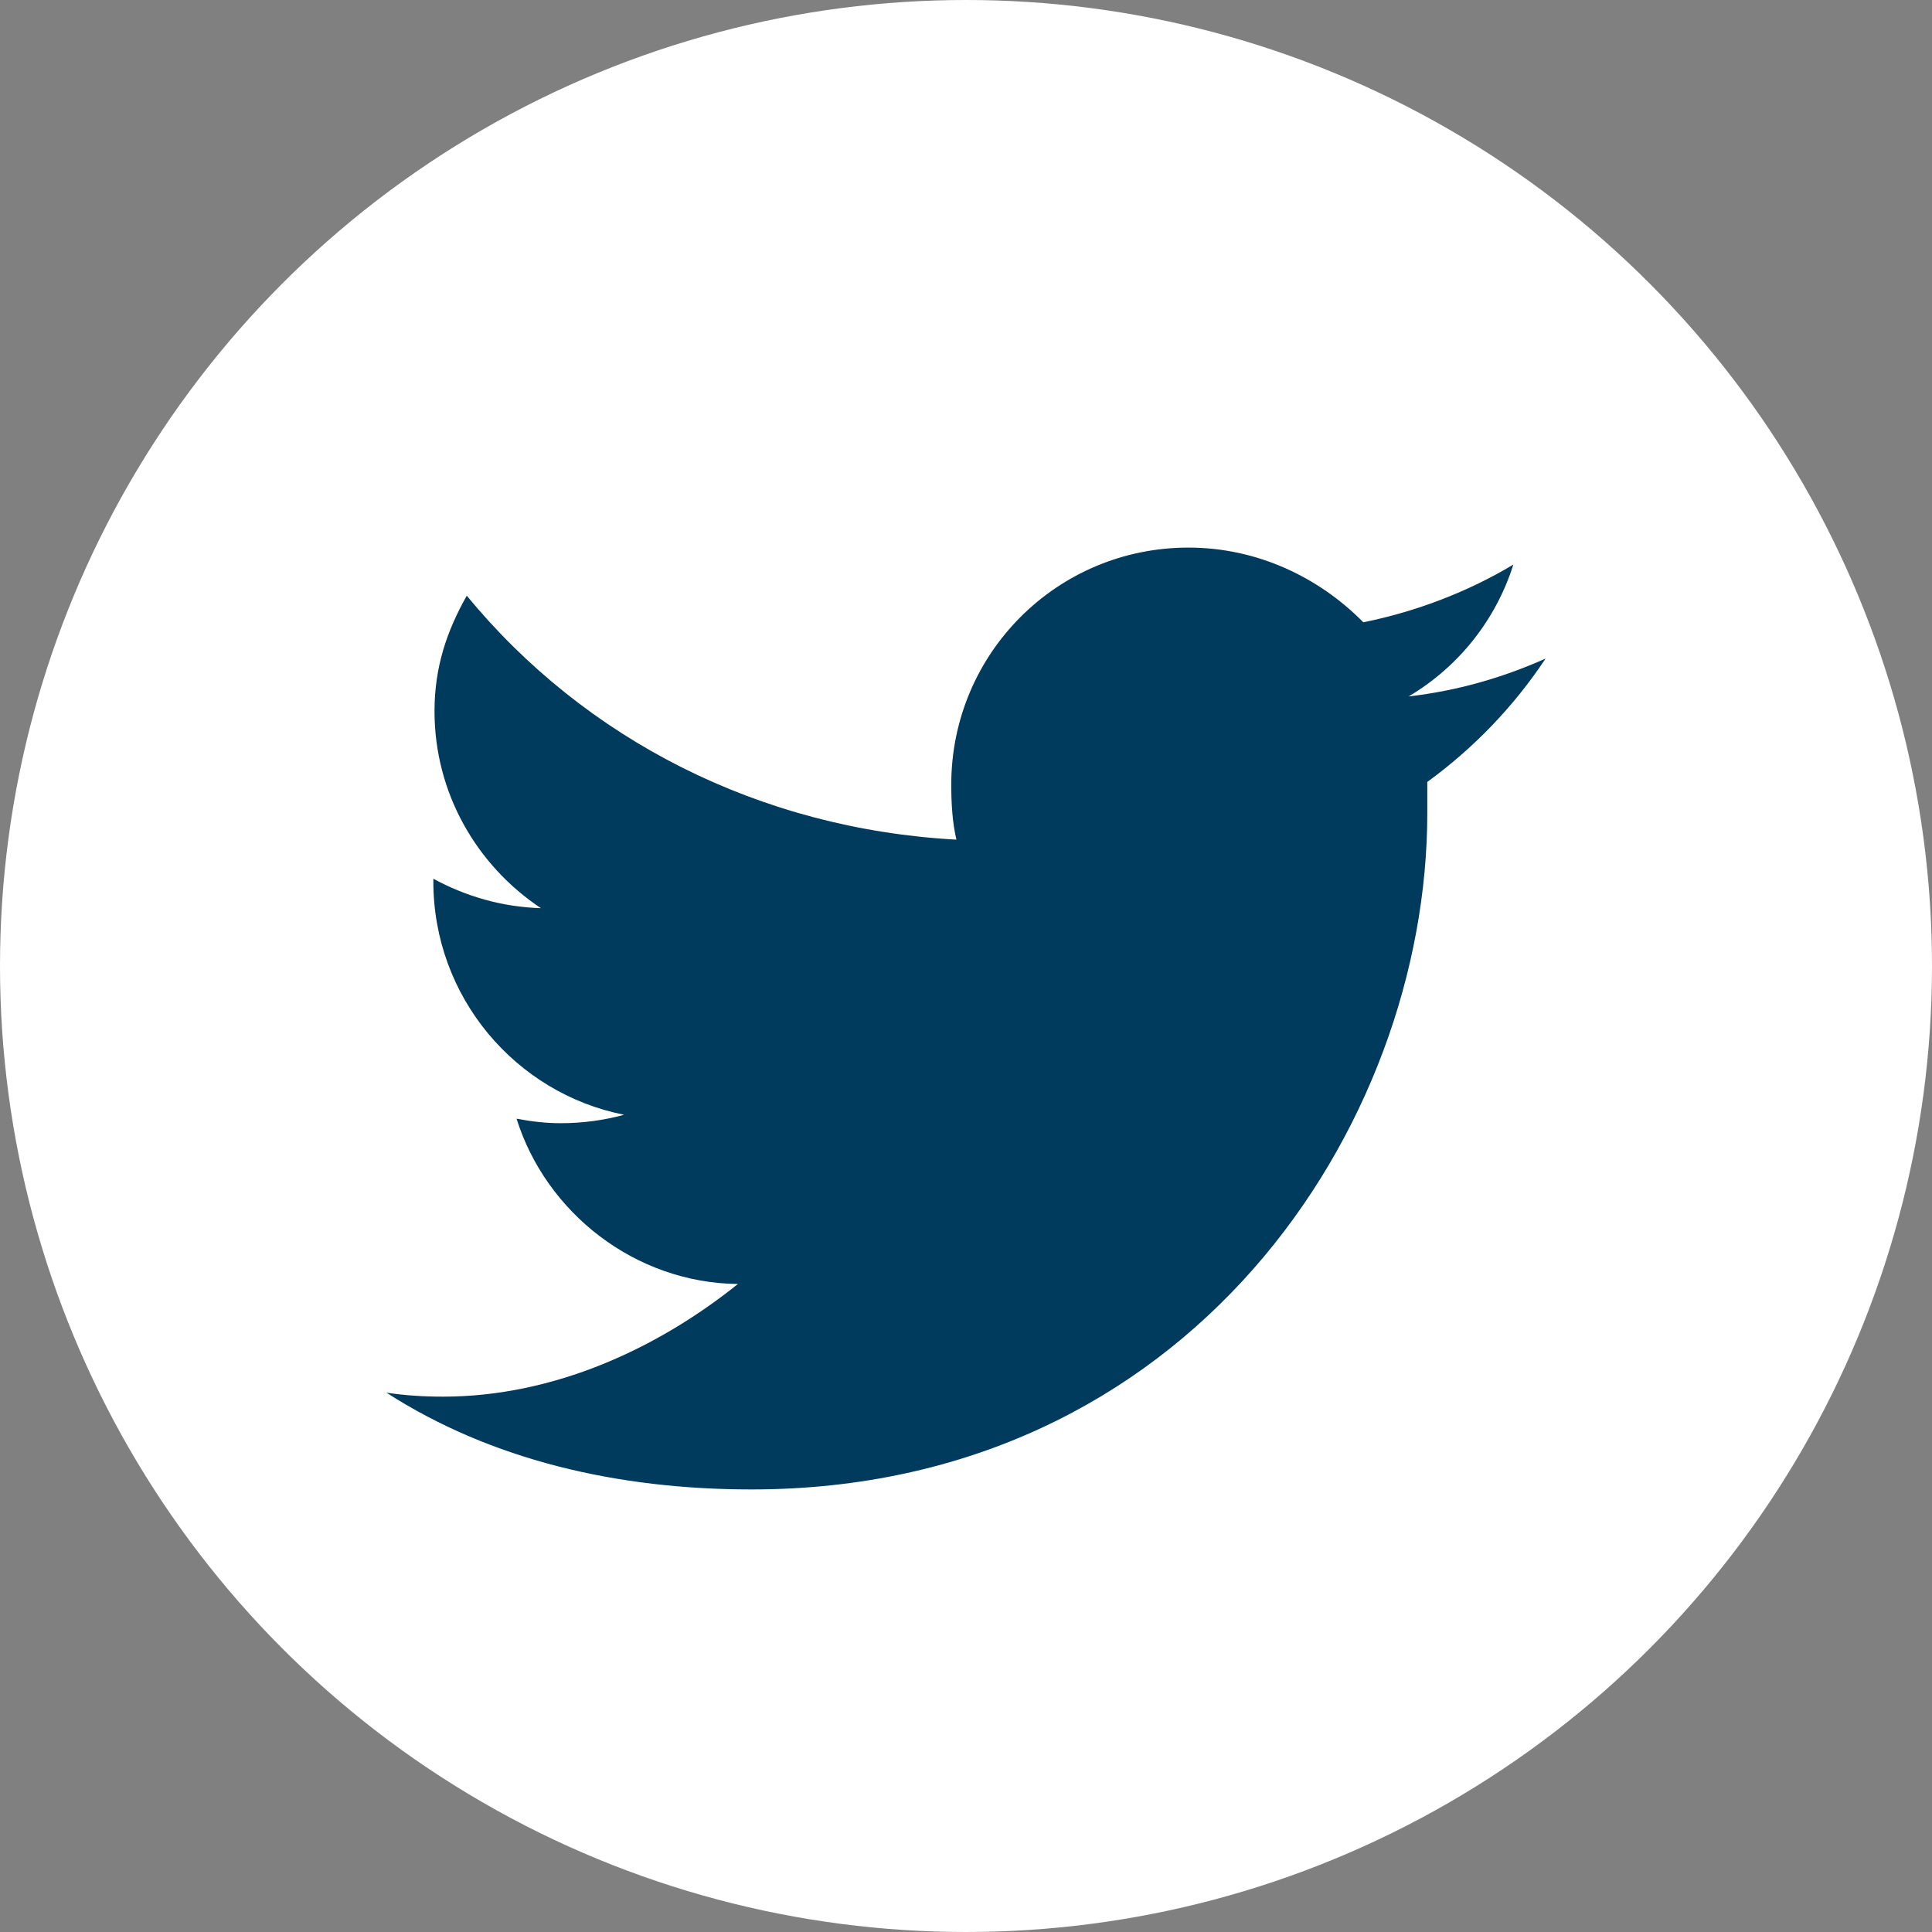
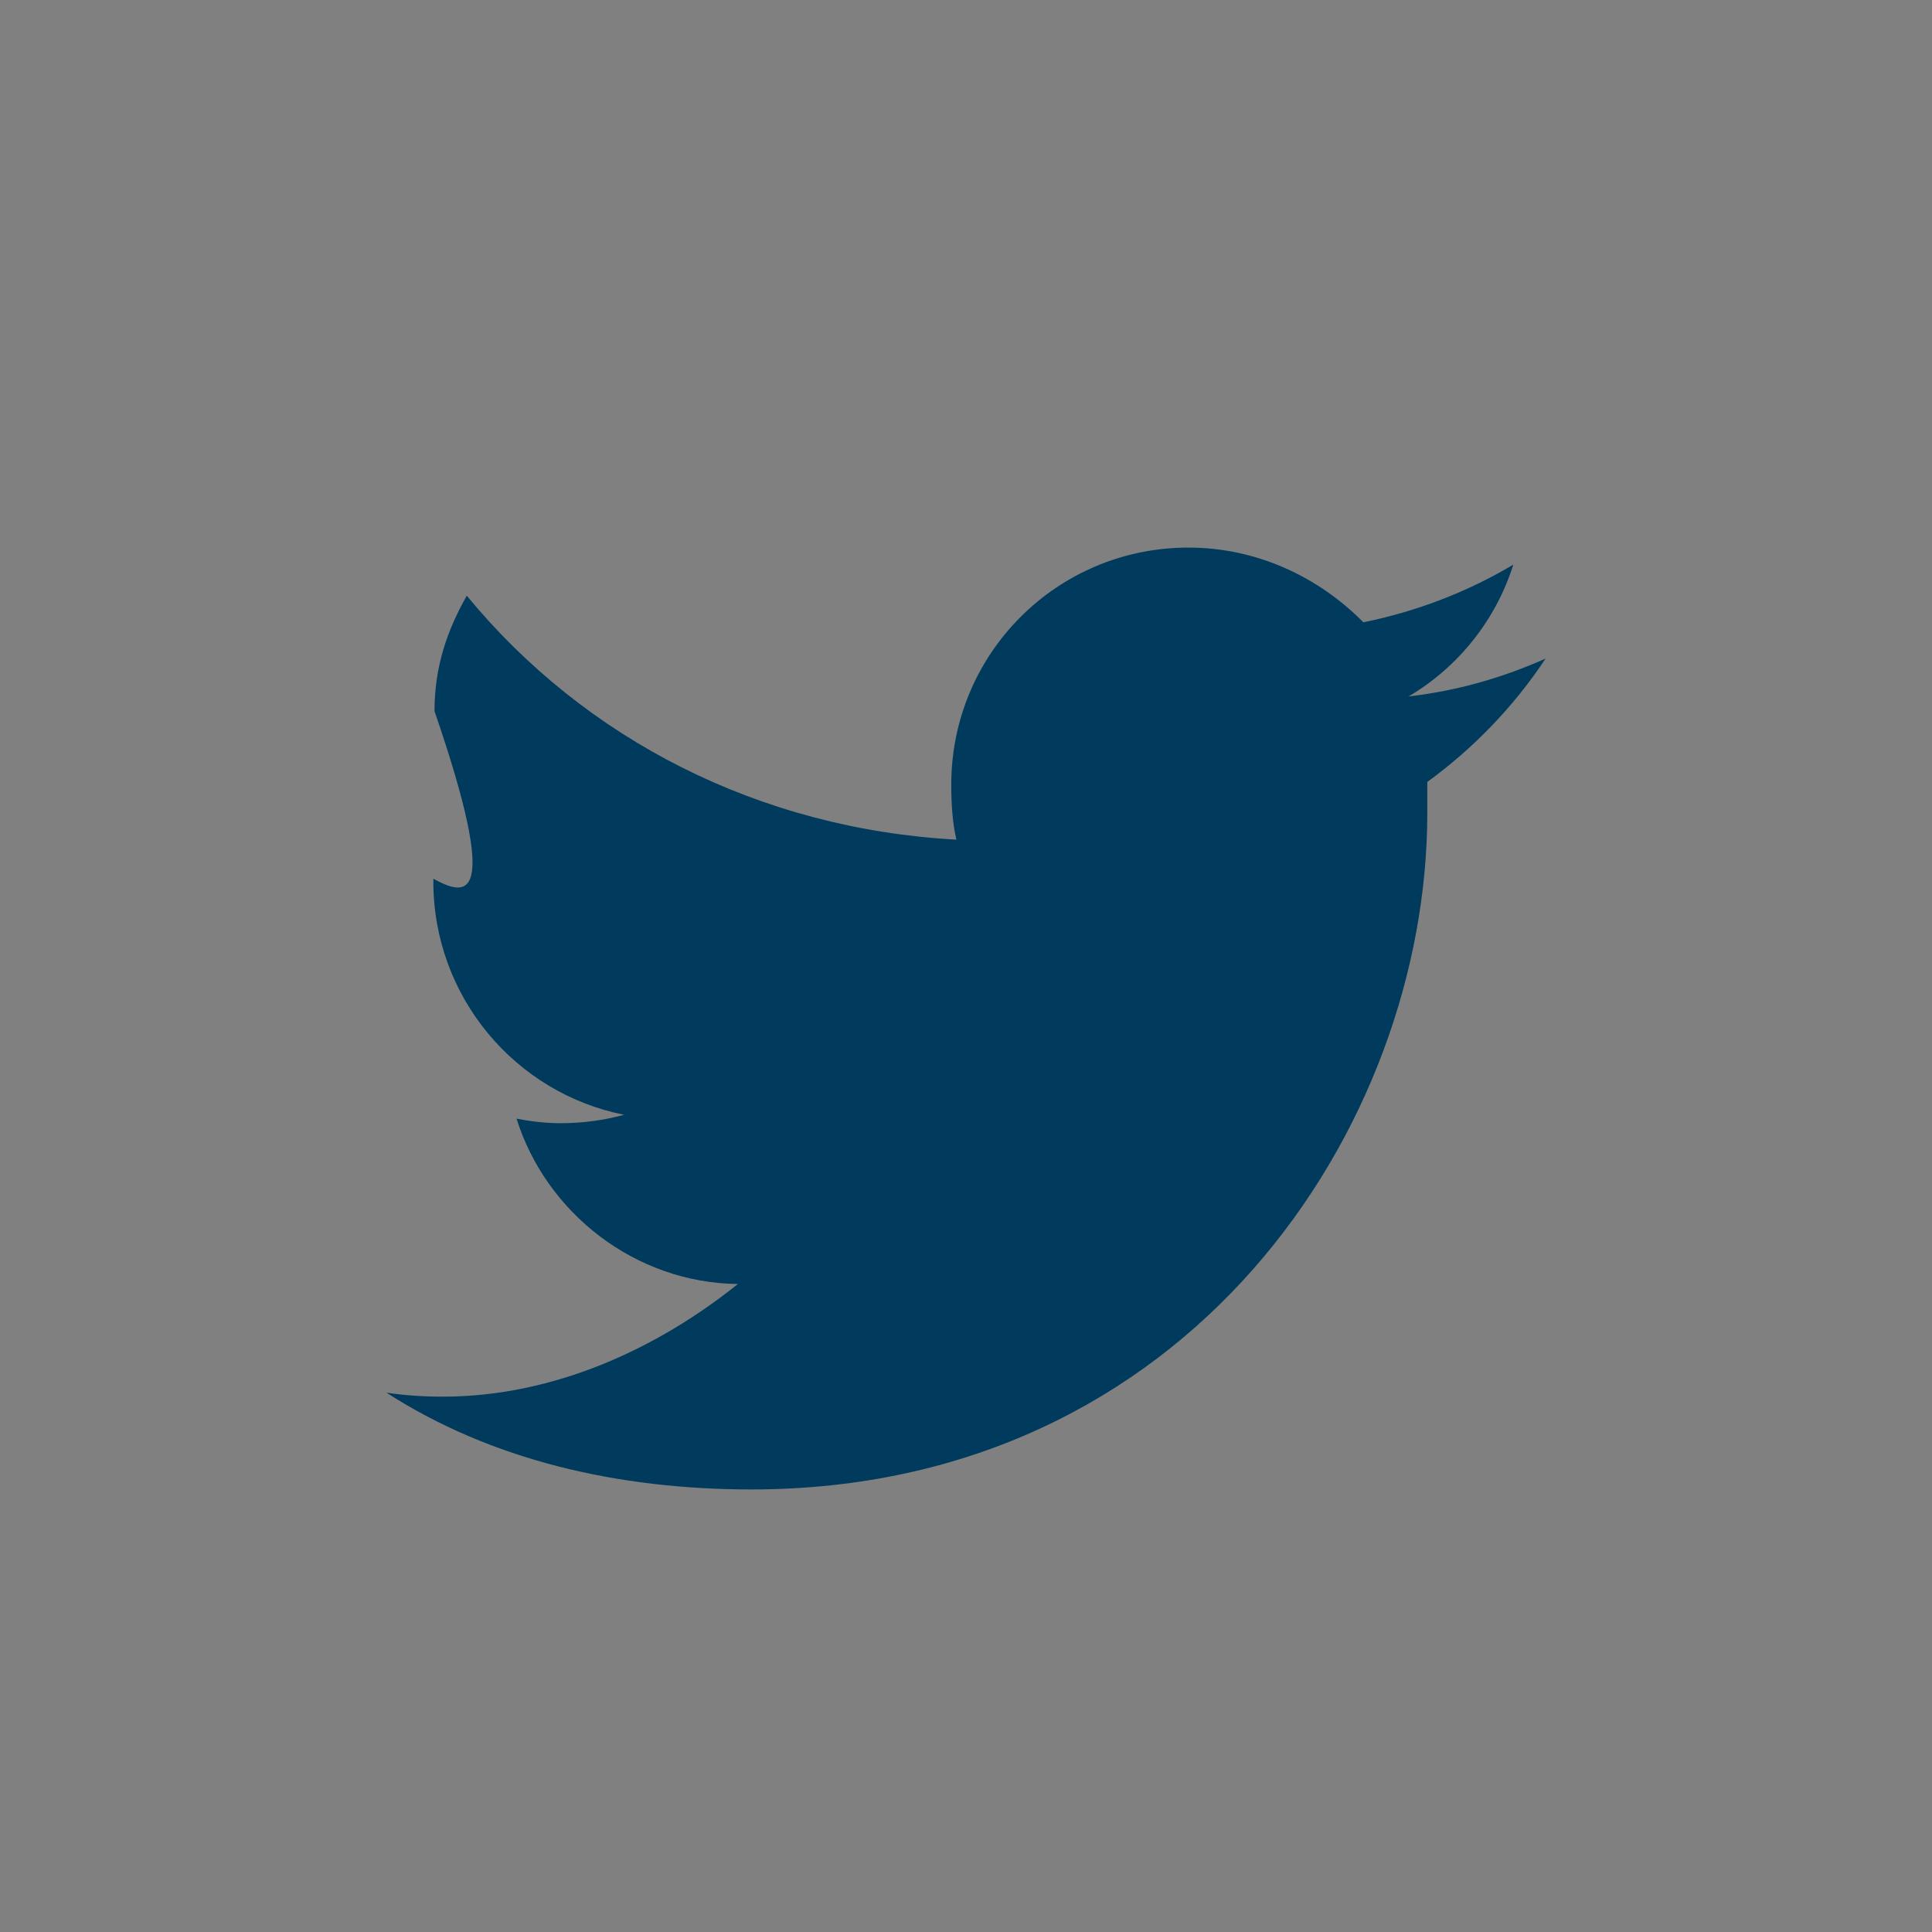
<svg xmlns="http://www.w3.org/2000/svg" xmlns:ns1="http://www.bohemiancoding.com/sketch/ns" width="30px" height="30px" viewBox="0 0 30 30" version="1.1">
  <rect x="0" y="0" width="30" height="30" fill="#808080" stroke="none" />
  <title>twitter icon</title>
  <desc>Created with Sketch.</desc>
  <defs />
  <g id="Page-1" stroke="none" stroke-width="1" fill="none" fill-rule="evenodd" ns1:type="MSPage">
    <g id="Desktop-Landscape" ns1:type="MSArtboardGroup" transform="translate(-989, -2427)">
      <g id="Global-footer" ns1:type="MSLayerGroup" transform="translate(0, 2127)">
        <g id="footer-social" transform="translate(880, 300)" ns1:type="MSShapeGroup">
          <g id="twitter-icon" transform="translate(109, 0)">
-             <circle id="Oval-3" fill="#FFFFFF" cx="15" cy="15" r="15" />
-             <path d="M24,10.226 C23.332,10.524 22.629,10.727 21.873,10.814 C22.646,10.357 23.227,9.628 23.499,8.767 C22.796,9.188 21.996,9.496 21.17,9.663 C20.476,8.96 19.518,8.503 18.454,8.503 C16.415,8.503 14.771,10.146 14.771,12.186 C14.771,12.476 14.789,12.774 14.851,13.038 C11.792,12.871 9.085,11.482 7.248,9.25 C6.94,9.795 6.747,10.357 6.747,11.043 C6.747,12.309 7.397,13.434 8.399,14.102 C7.793,14.084 7.23,13.917 6.729,13.645 L6.729,13.688 C6.729,15.481 8.004,16.976 9.691,17.31 C9.375,17.397 9.041,17.441 8.707,17.441 C8.479,17.441 8.25,17.415 8.021,17.371 C8.479,18.83 9.858,19.92 11.458,19.938 C10.21,20.939 8.602,21.687 6.879,21.687 C6.58,21.687 6.29,21.669 6,21.625 C7.626,22.671 9.586,23.128 11.669,23.128 C18.454,23.128 22.163,17.503 22.163,12.625 L22.163,12.142 C22.875,11.623 23.499,10.981 24,10.226 L24,10.226 Z" id="twitter" fill="#003A5D" />
+             <path d="M24,10.226 C23.332,10.524 22.629,10.727 21.873,10.814 C22.646,10.357 23.227,9.628 23.499,8.767 C22.796,9.188 21.996,9.496 21.17,9.663 C20.476,8.96 19.518,8.503 18.454,8.503 C16.415,8.503 14.771,10.146 14.771,12.186 C14.771,12.476 14.789,12.774 14.851,13.038 C11.792,12.871 9.085,11.482 7.248,9.25 C6.94,9.795 6.747,10.357 6.747,11.043 C7.793,14.084 7.23,13.917 6.729,13.645 L6.729,13.688 C6.729,15.481 8.004,16.976 9.691,17.31 C9.375,17.397 9.041,17.441 8.707,17.441 C8.479,17.441 8.25,17.415 8.021,17.371 C8.479,18.83 9.858,19.92 11.458,19.938 C10.21,20.939 8.602,21.687 6.879,21.687 C6.58,21.687 6.29,21.669 6,21.625 C7.626,22.671 9.586,23.128 11.669,23.128 C18.454,23.128 22.163,17.503 22.163,12.625 L22.163,12.142 C22.875,11.623 23.499,10.981 24,10.226 L24,10.226 Z" id="twitter" fill="#003A5D" />
          </g>
        </g>
      </g>
    </g>
  </g>
</svg>